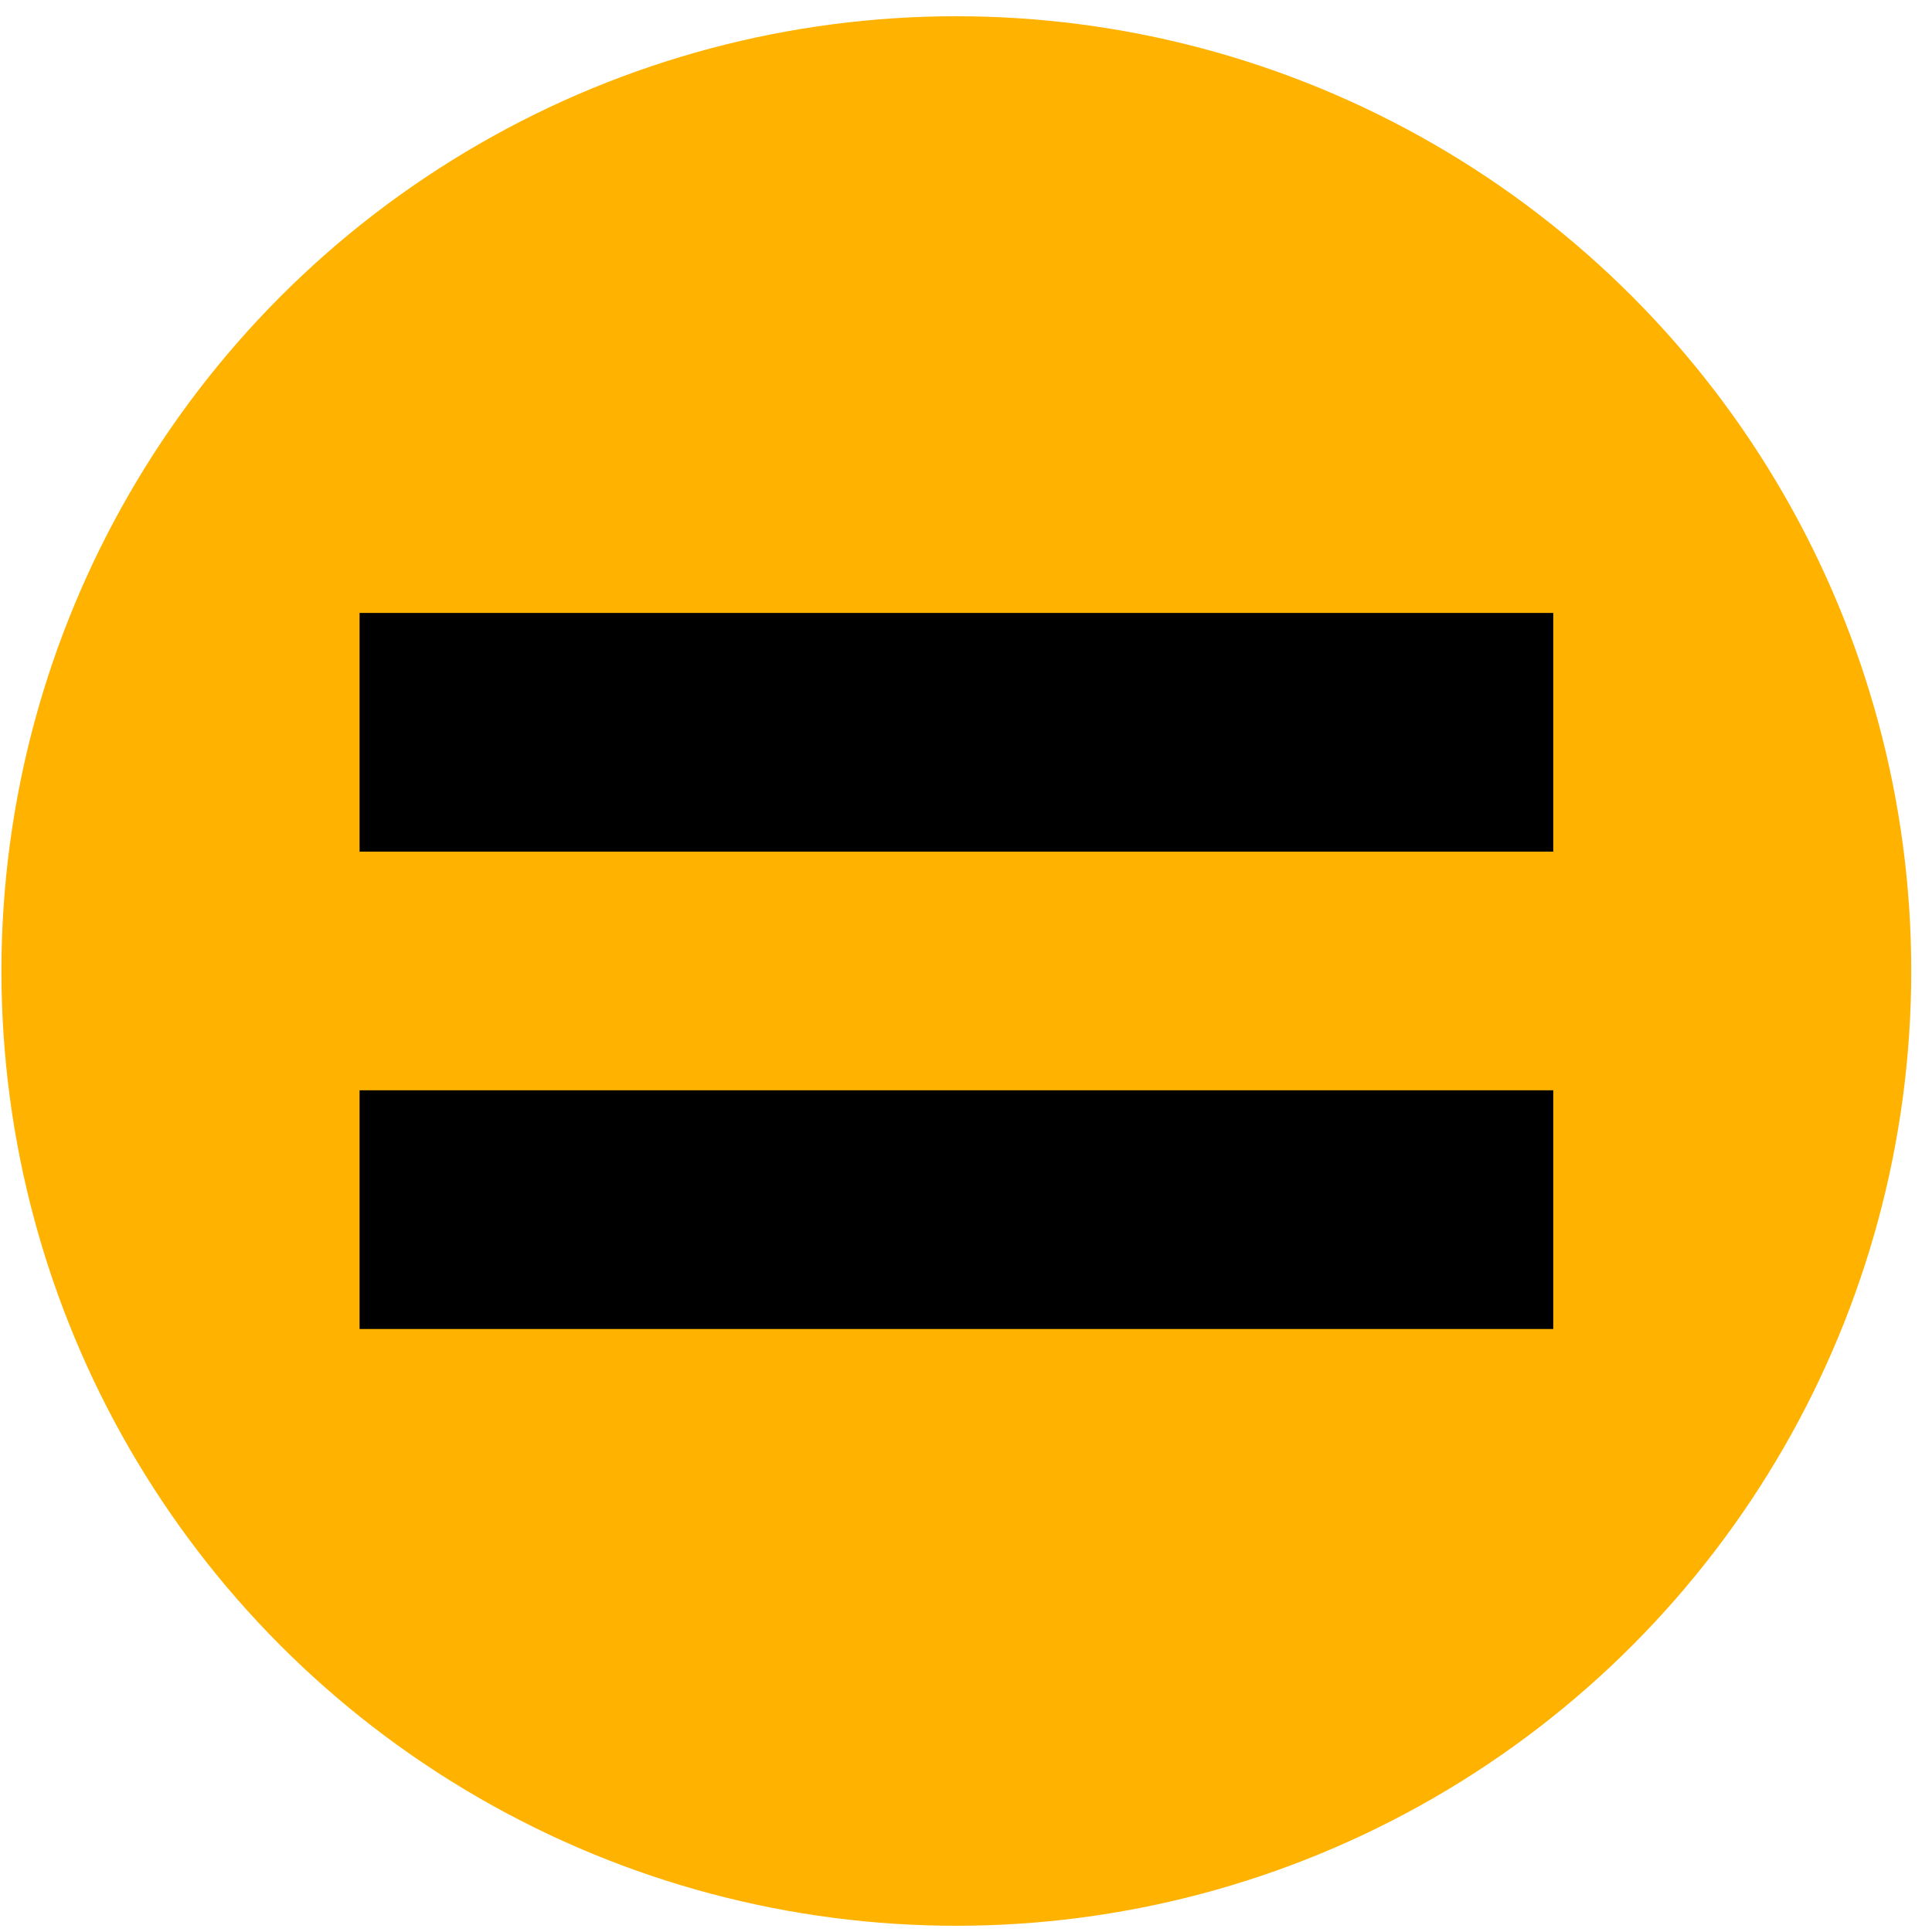
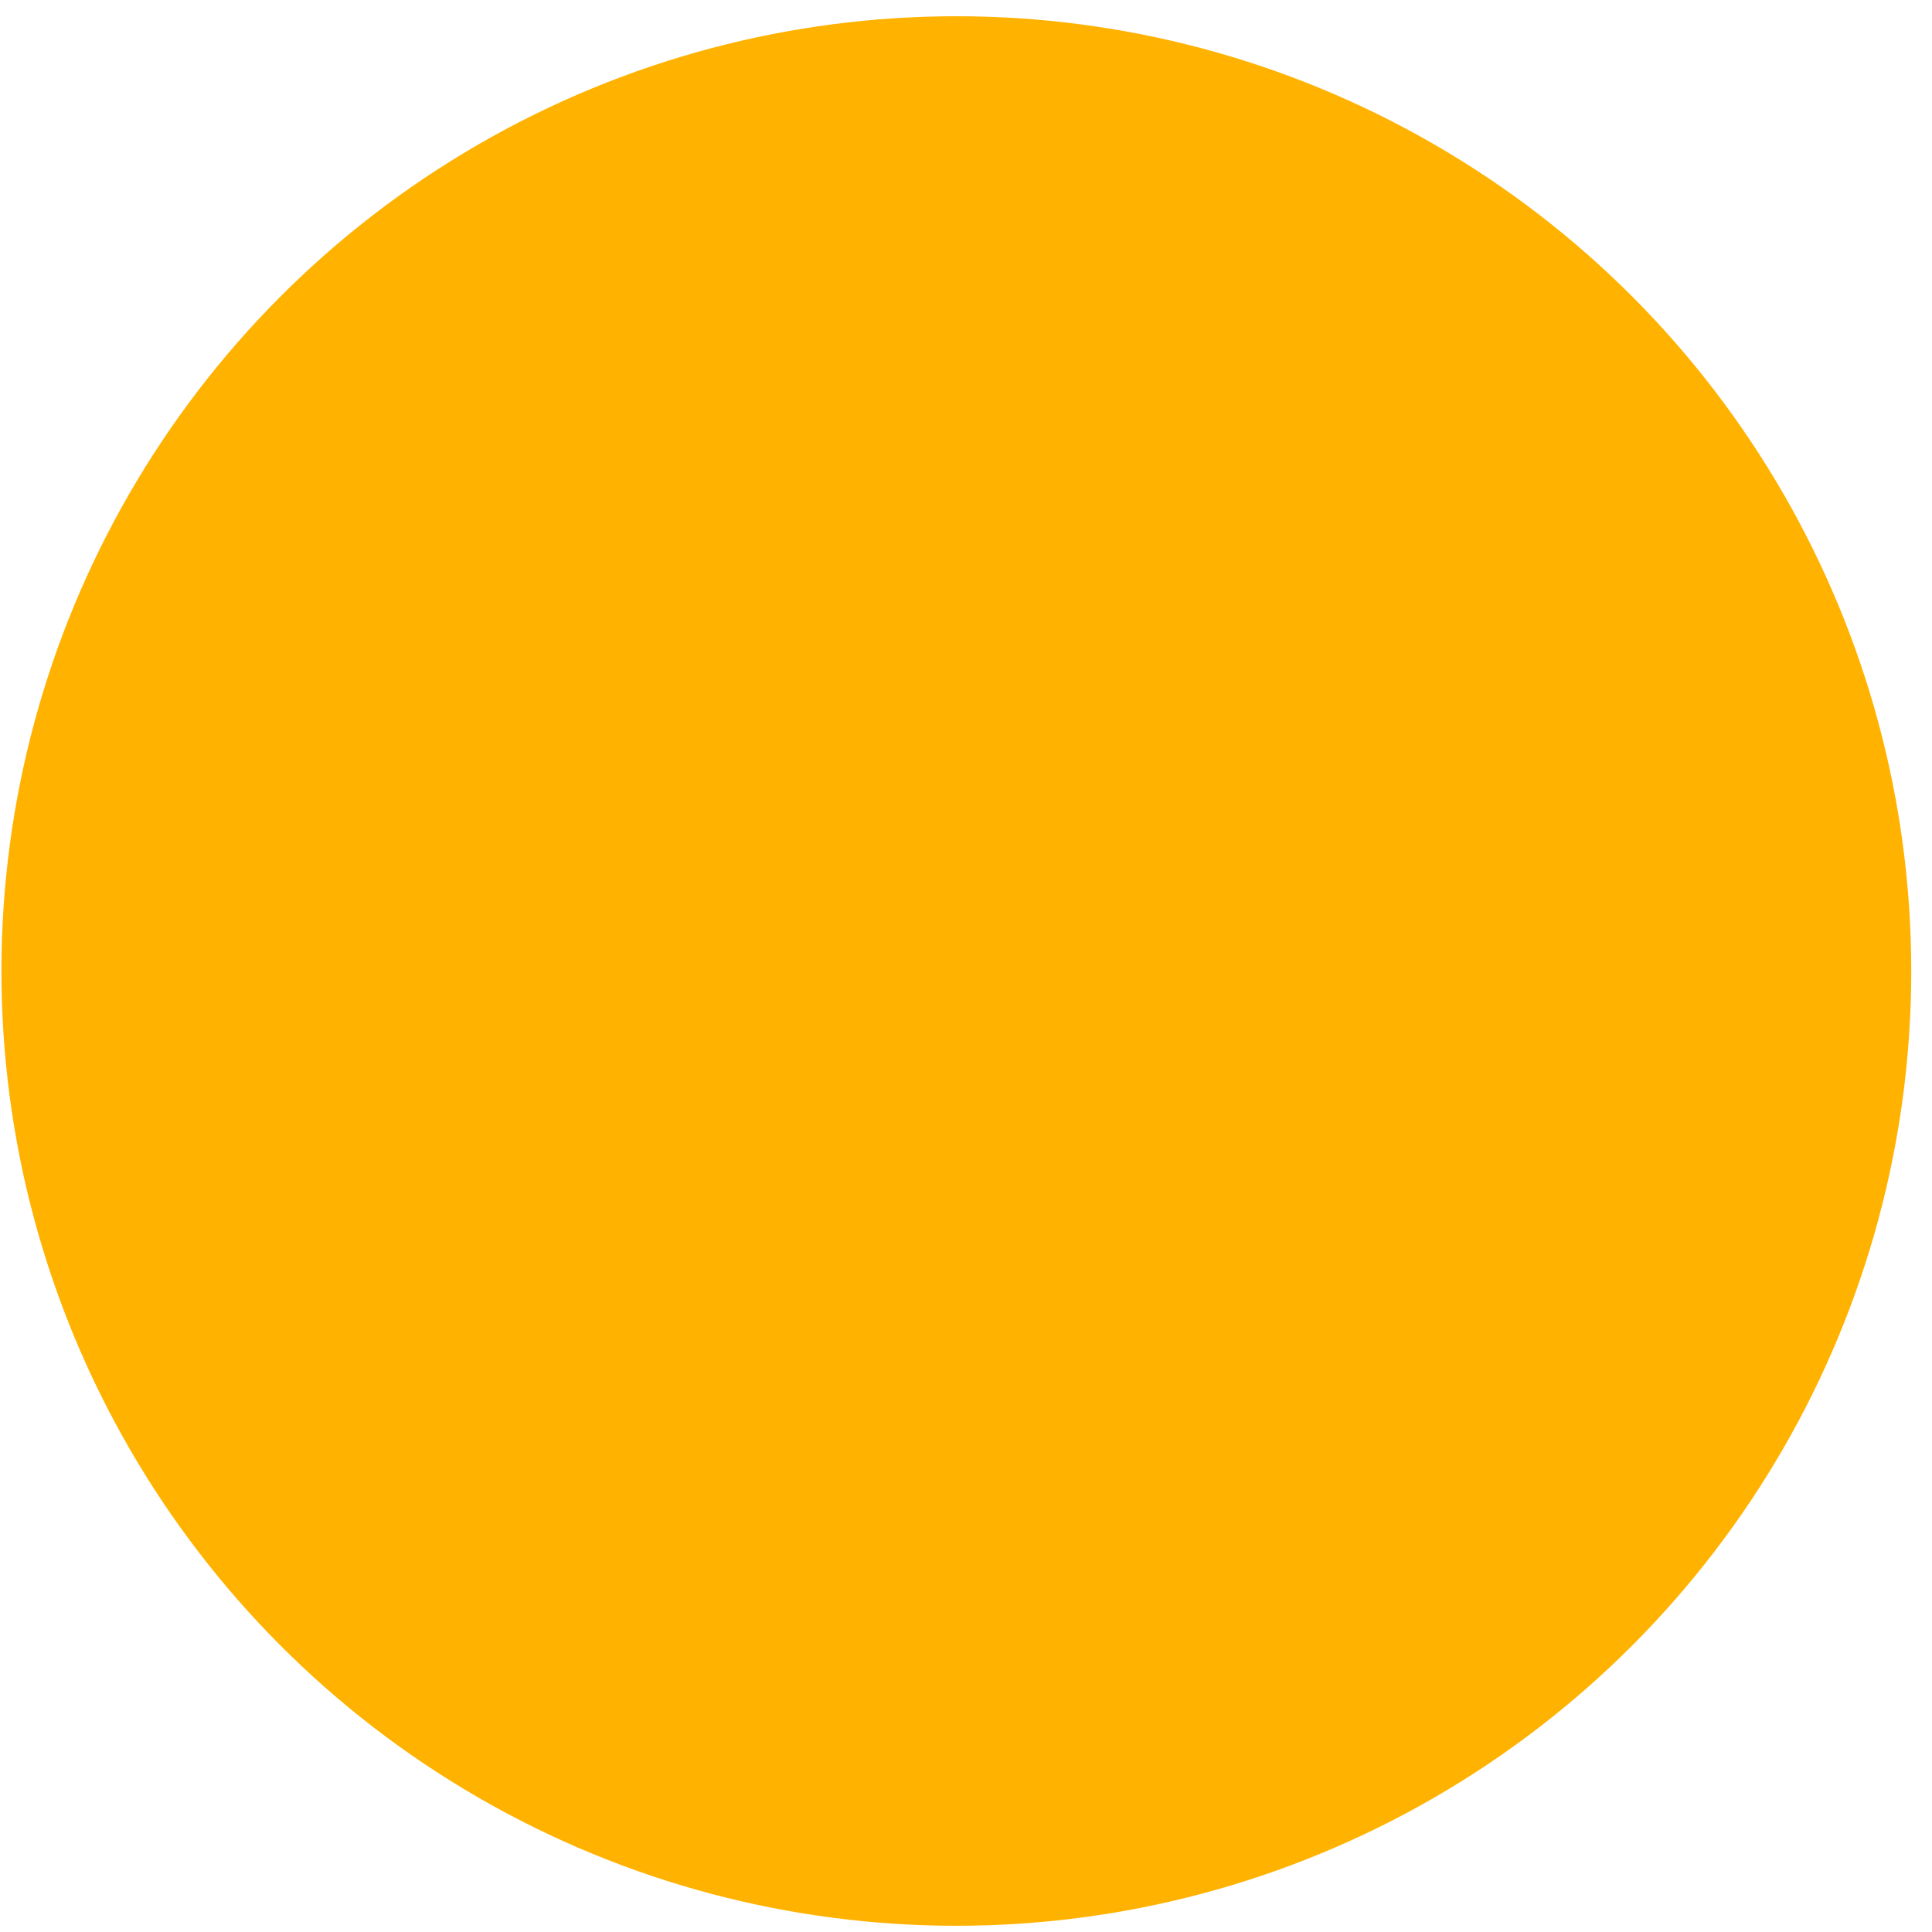
<svg xmlns="http://www.w3.org/2000/svg" width="27" height="27" viewBox="0 0 27 27" fill="none">
  <ellipse cx="13.365" cy="13.57" rx="13.345" ry="13.343" fill="#FFB200" />
-   <rect x="5.025" y="11.902" width="3.336" height="16.682" transform="rotate(-90 5.025 11.902)" fill="black" />
-   <rect x="5.025" y="18.573" width="3.336" height="16.682" transform="rotate(-90 5.025 18.573)" fill="black" />
</svg>